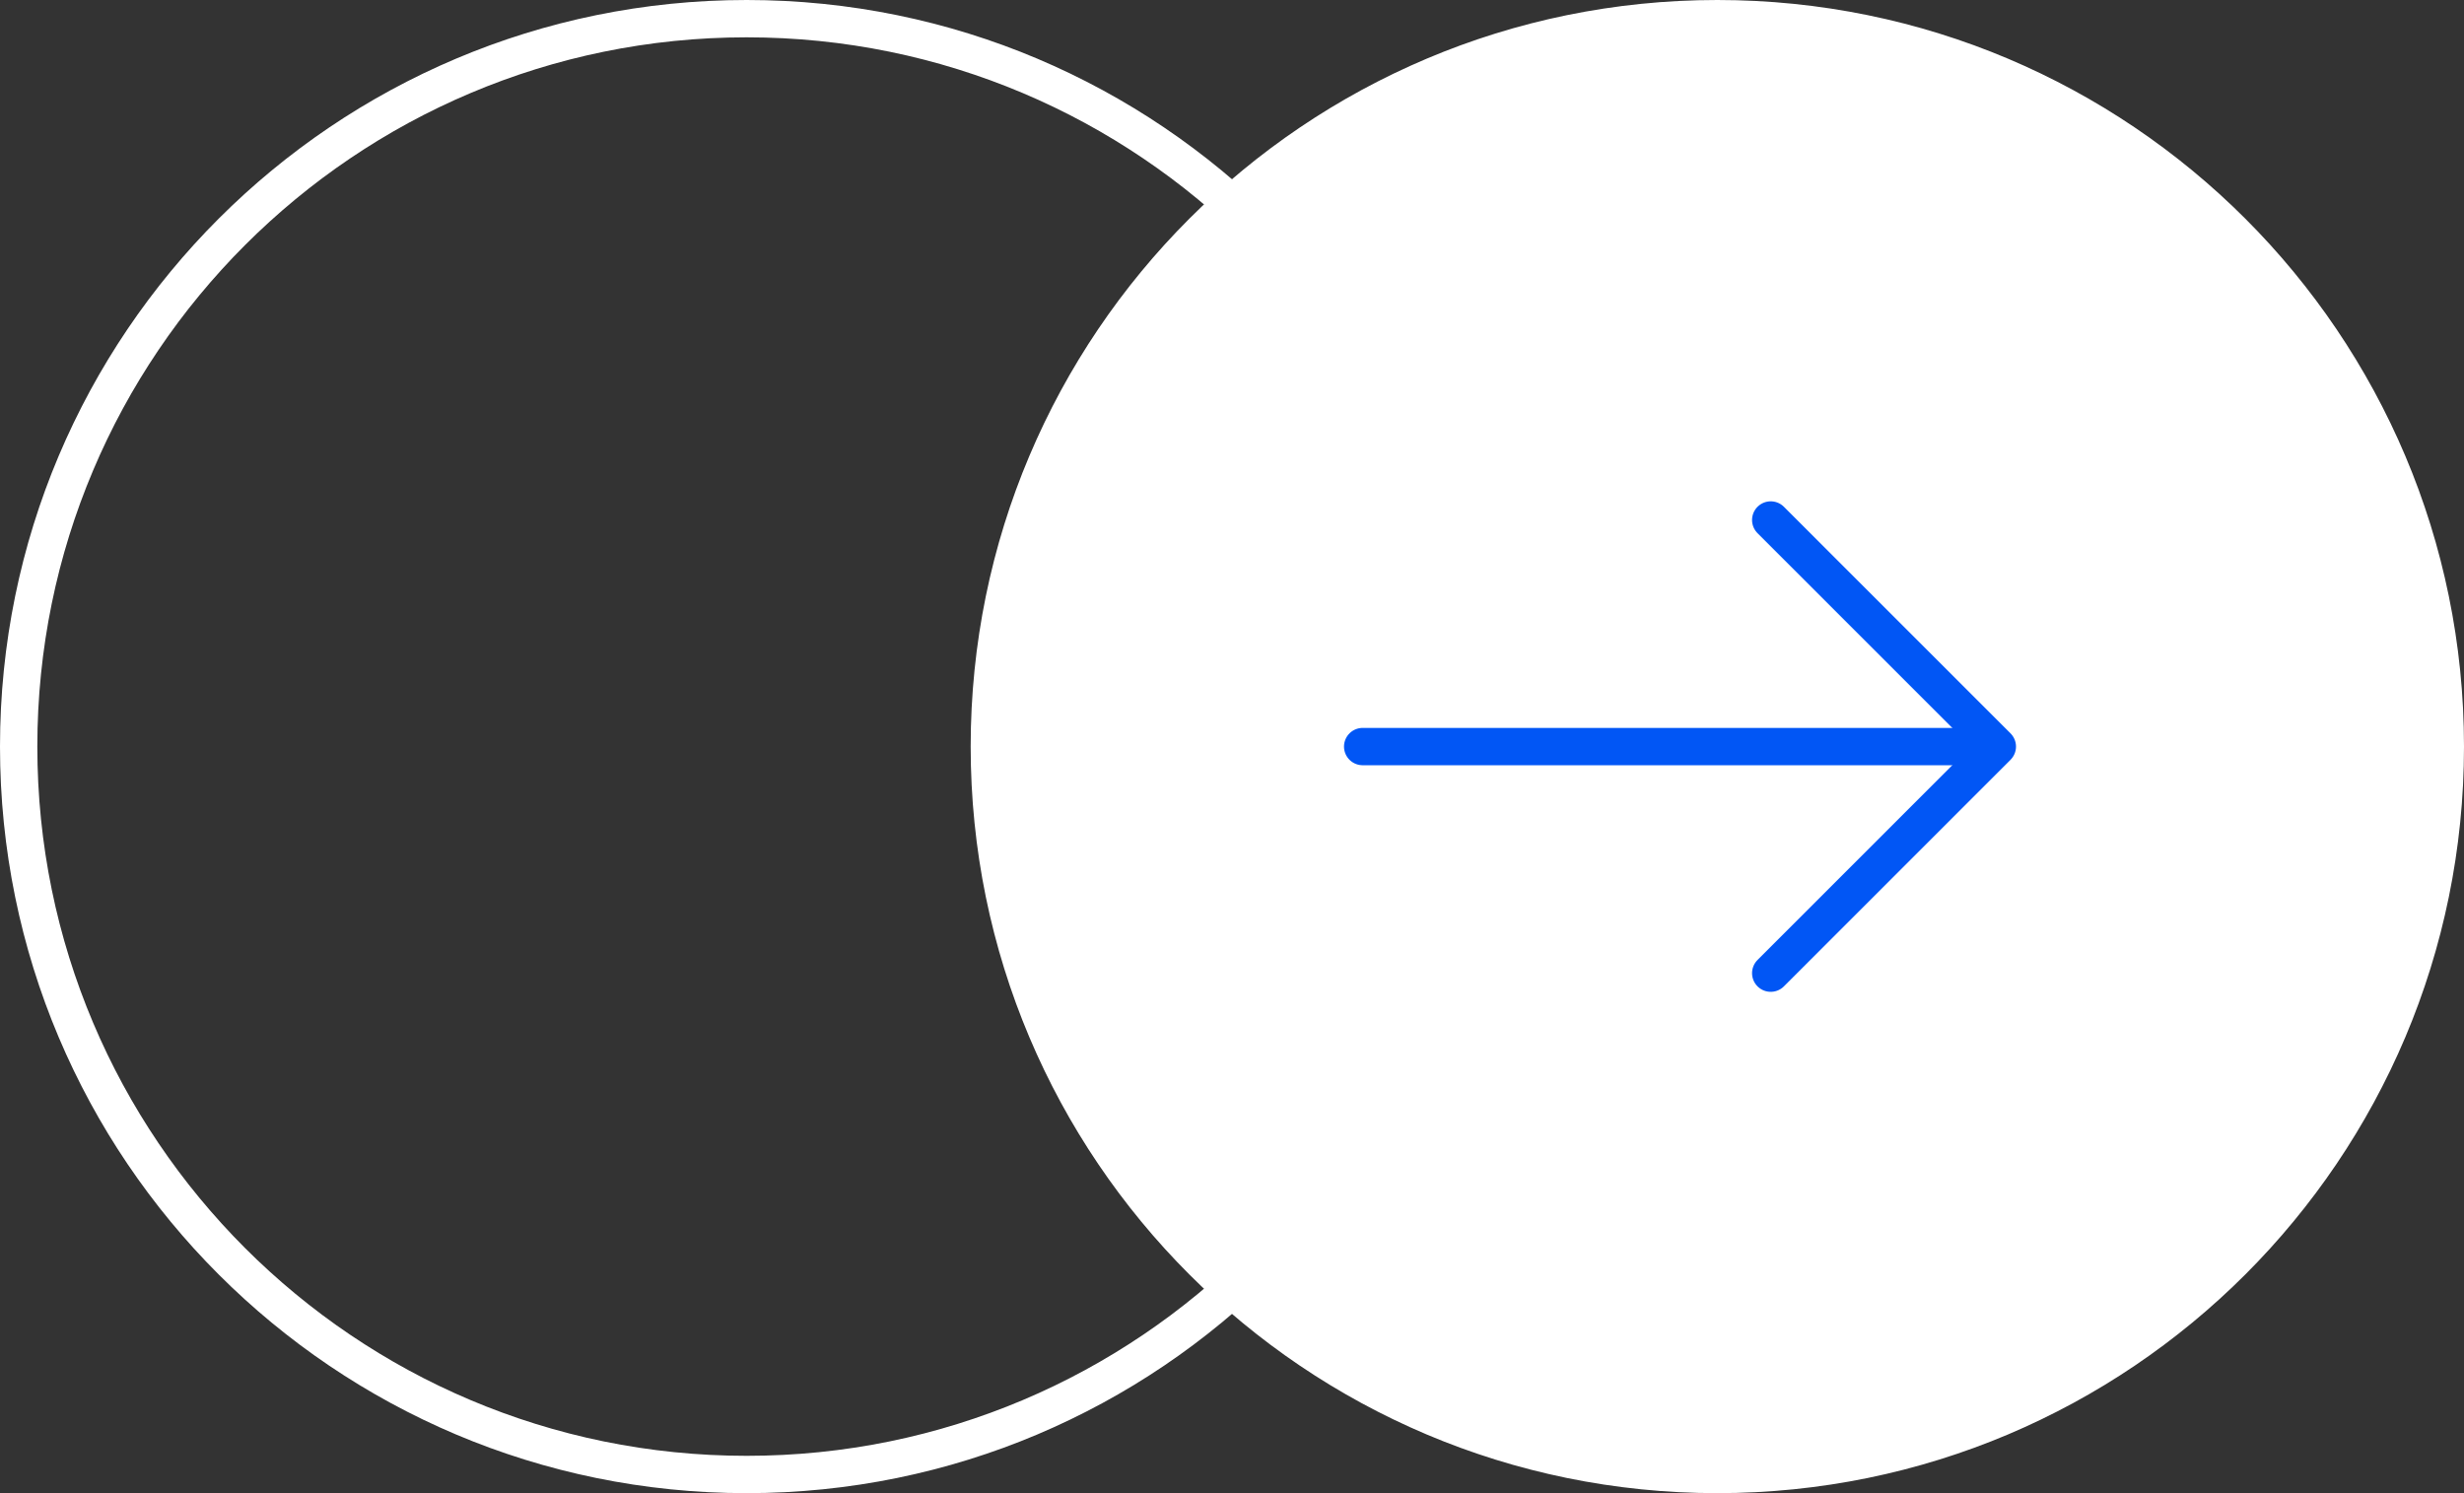
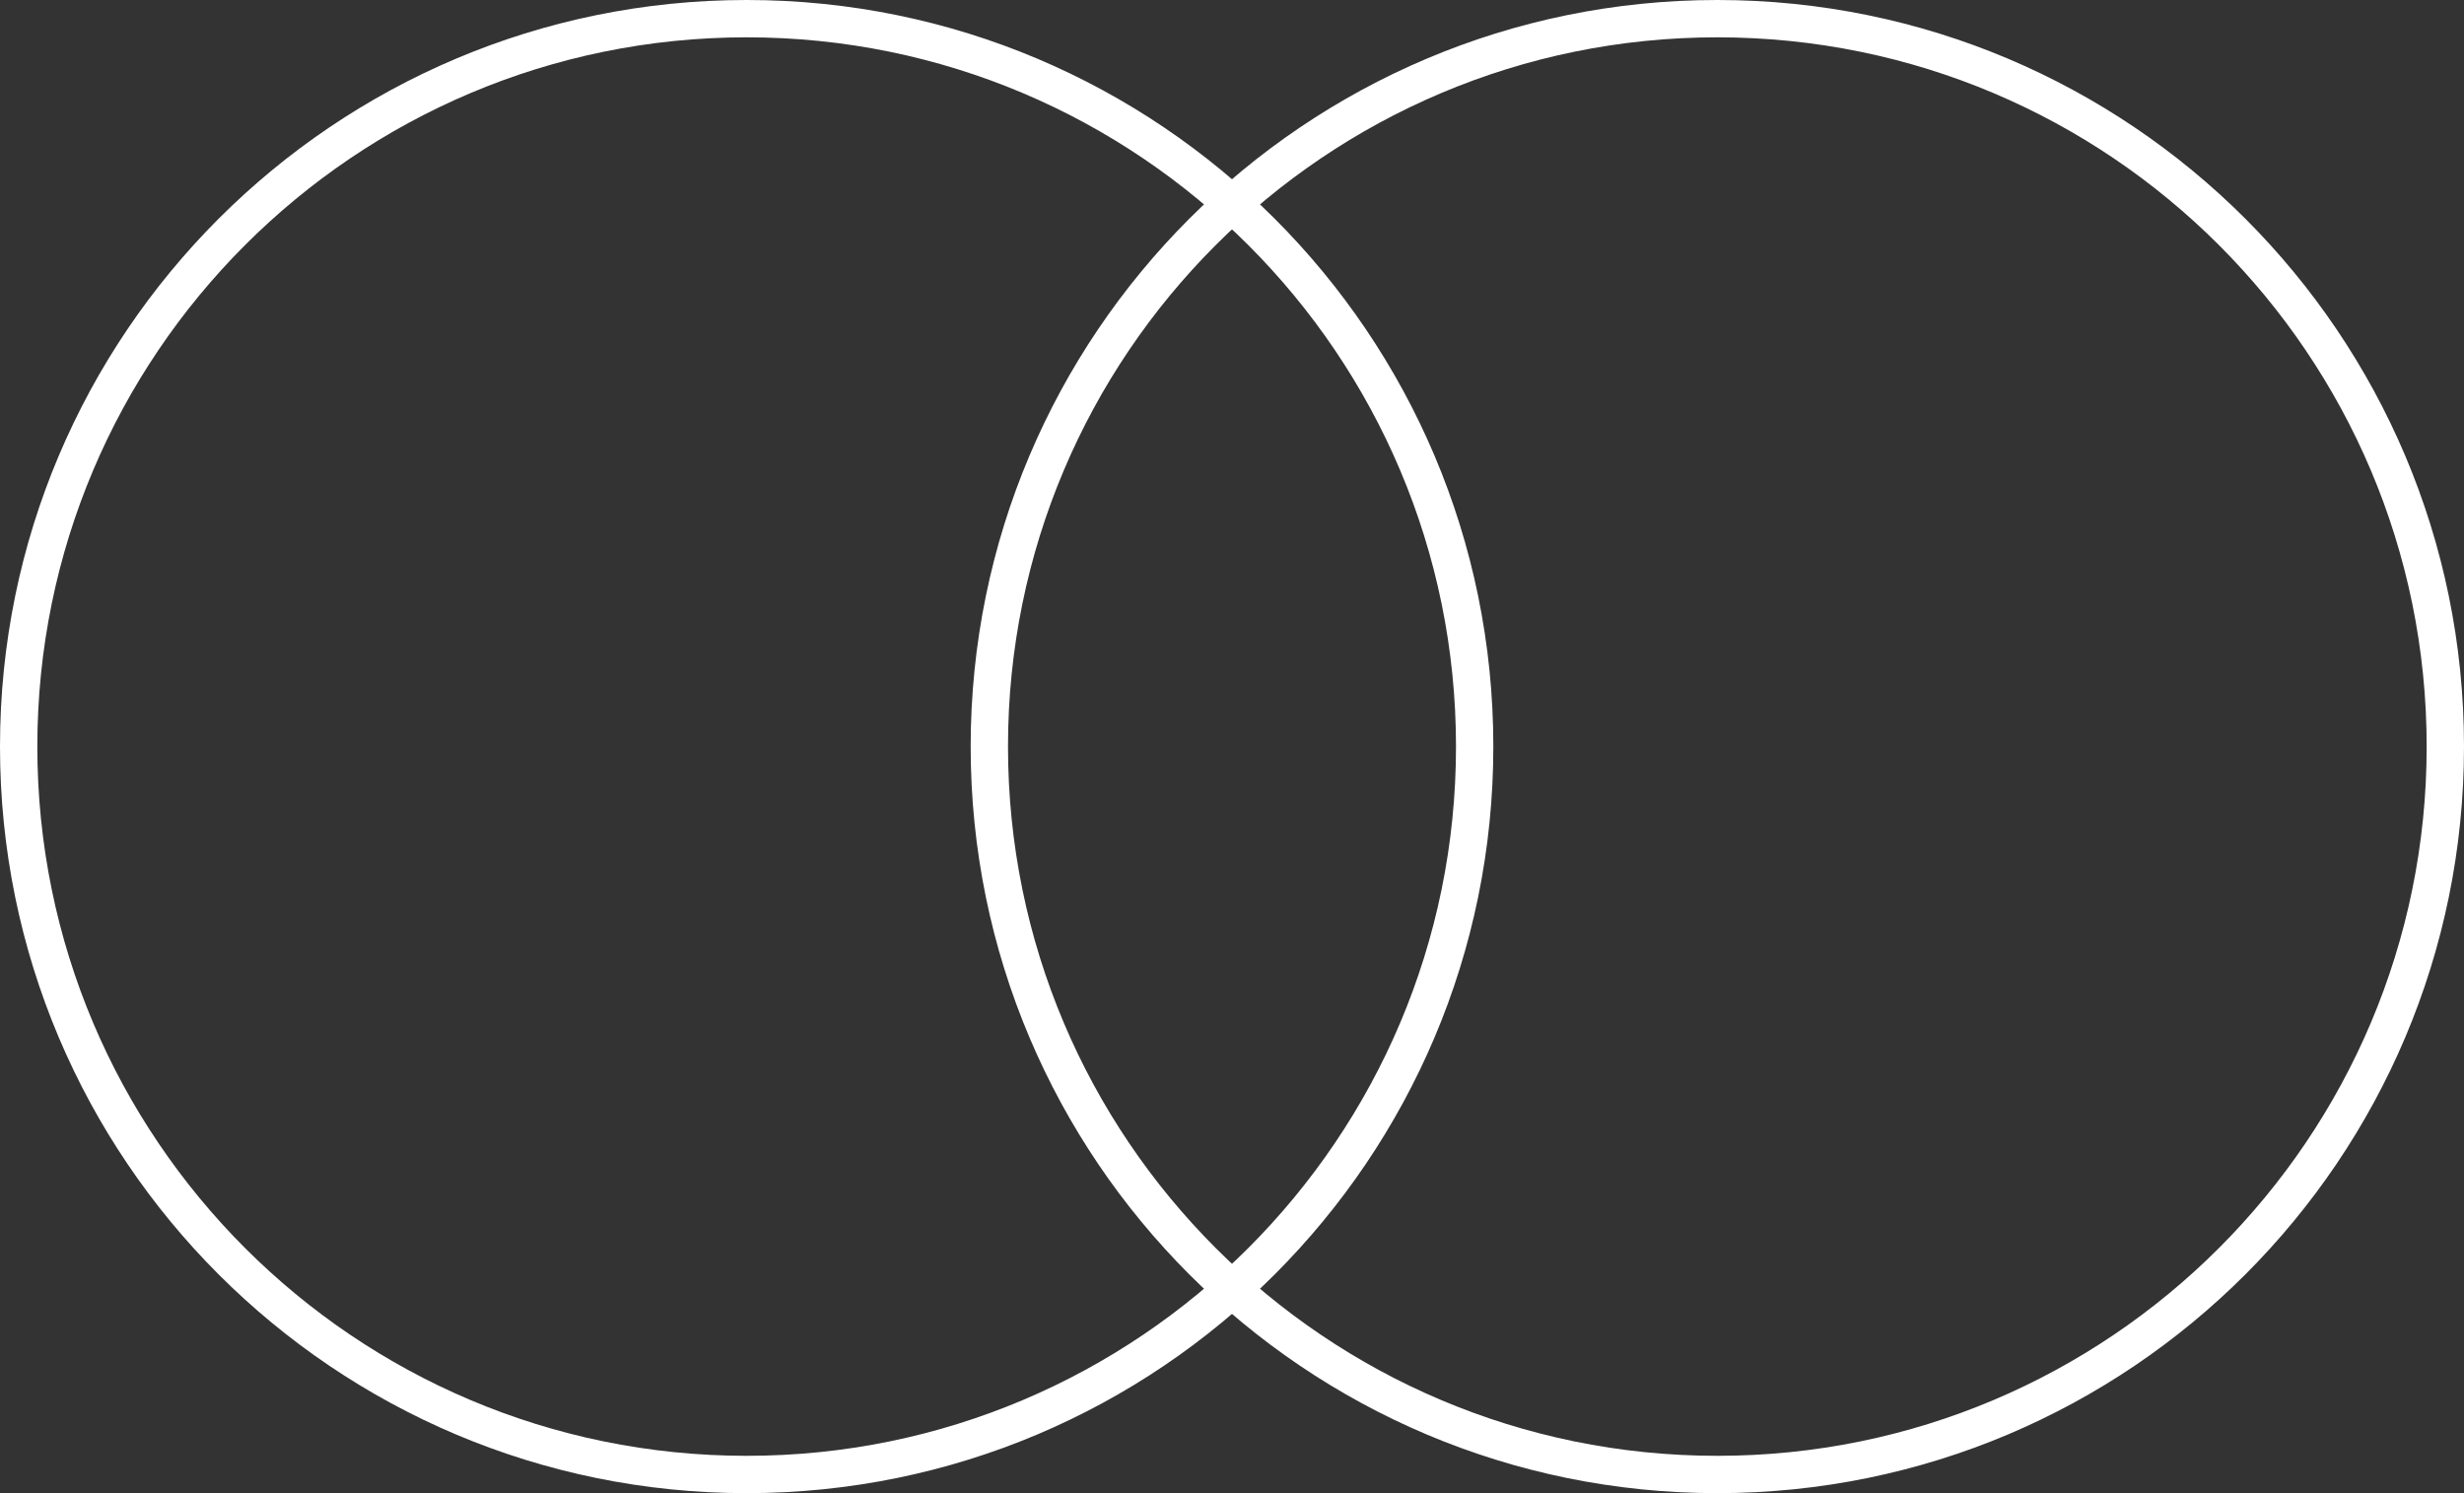
<svg xmlns="http://www.w3.org/2000/svg" width="66" height="40" viewBox="0 0 66 40" fill="none">
  <rect x="0" y="0" width="66" height="40" fill="#333333" stroke="none" />
  <path d="M0.5 20C0.5 9.23 9.23 0.5 20 0.5C30.77 0.5 39.5 9.23 39.5 20C39.5 30.77 30.77 39.5 20 39.5C9.23 39.5 0.5 30.77 0.5 20Z" stroke="white" />
-   <path d="M26.5 20C26.5 9.23 35.23 0.5 46 0.5C56.77 0.5 65.5 9.23 65.5 20C65.5 30.77 56.77 39.5 46 39.5C35.23 39.5 26.5 30.77 26.5 20Z" fill="white" />
  <path d="M26.5 20C26.5 9.23 35.23 0.5 46 0.5C56.77 0.5 65.5 9.23 65.5 20C65.5 30.77 56.77 39.5 46 39.5C35.23 39.5 26.5 30.77 26.5 20Z" stroke="white" />
-   <path d="M47.43 13.93L53.5 20L47.43 26.07" stroke="#0156F5" stroke-miterlimit="10" stroke-linecap="round" stroke-linejoin="round" />
-   <path d="M36.5 20H53.33" stroke="#0156F5" stroke-miterlimit="10" stroke-linecap="round" stroke-linejoin="round" />
</svg>